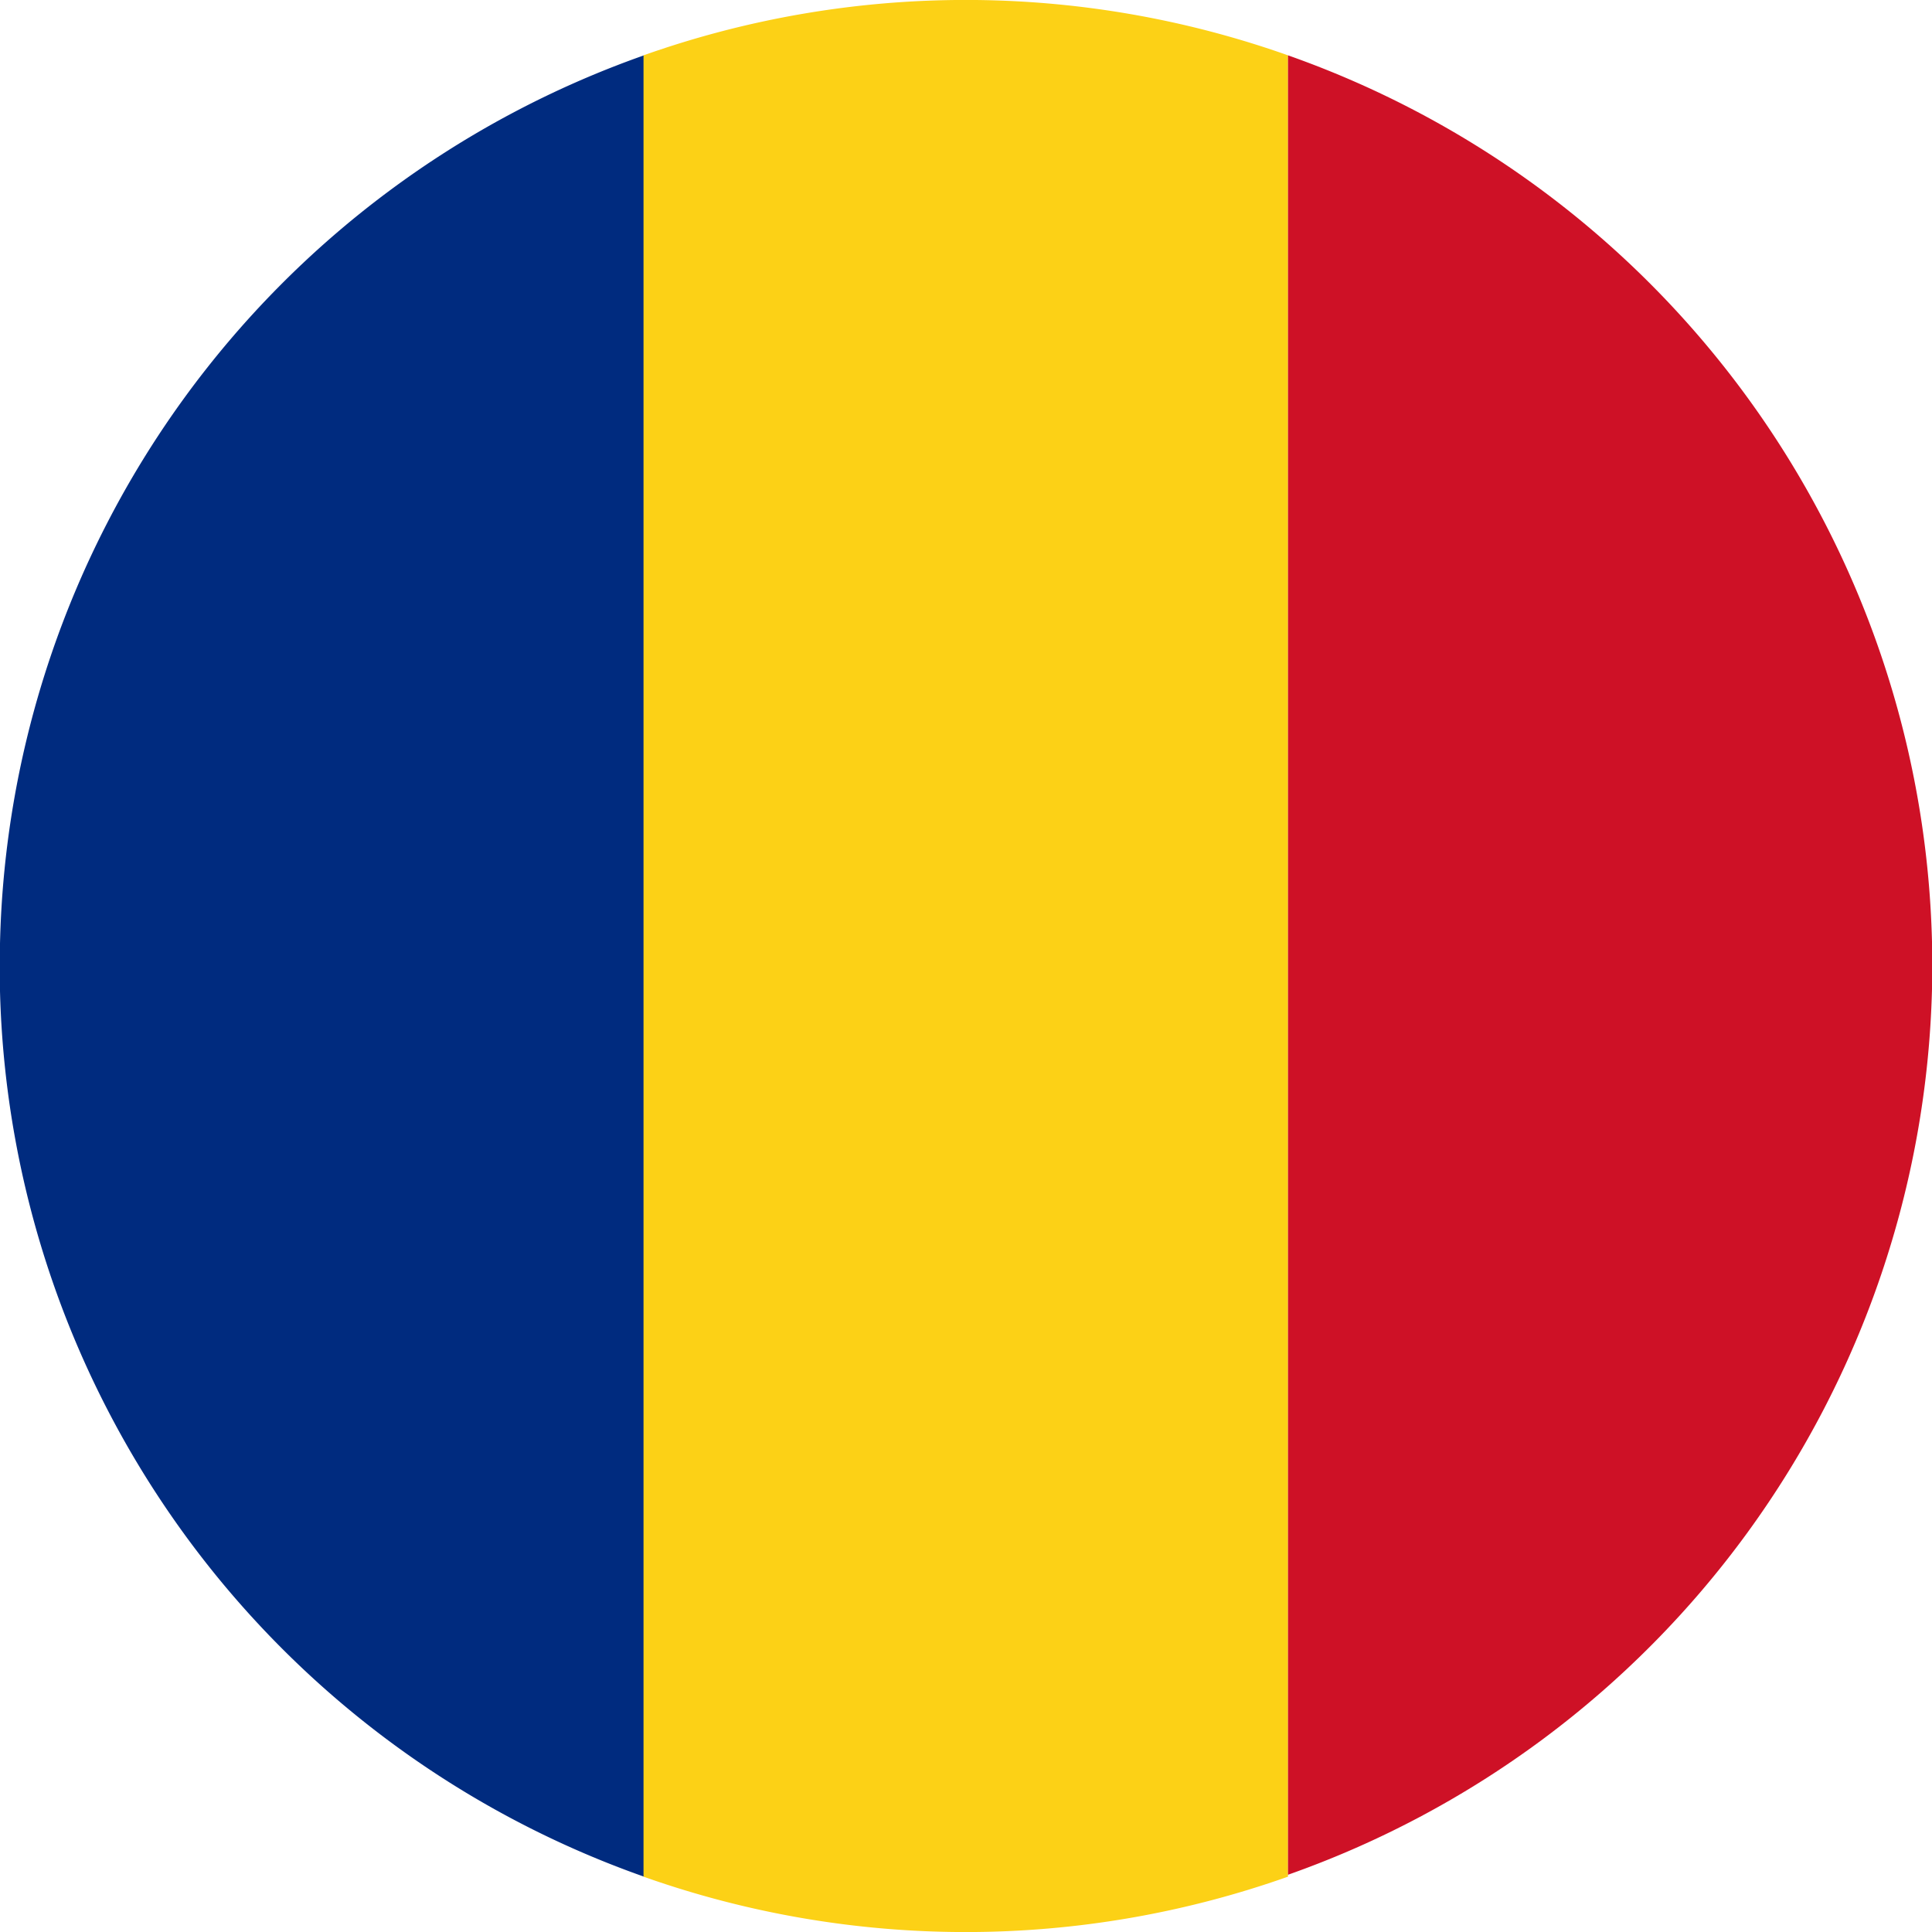
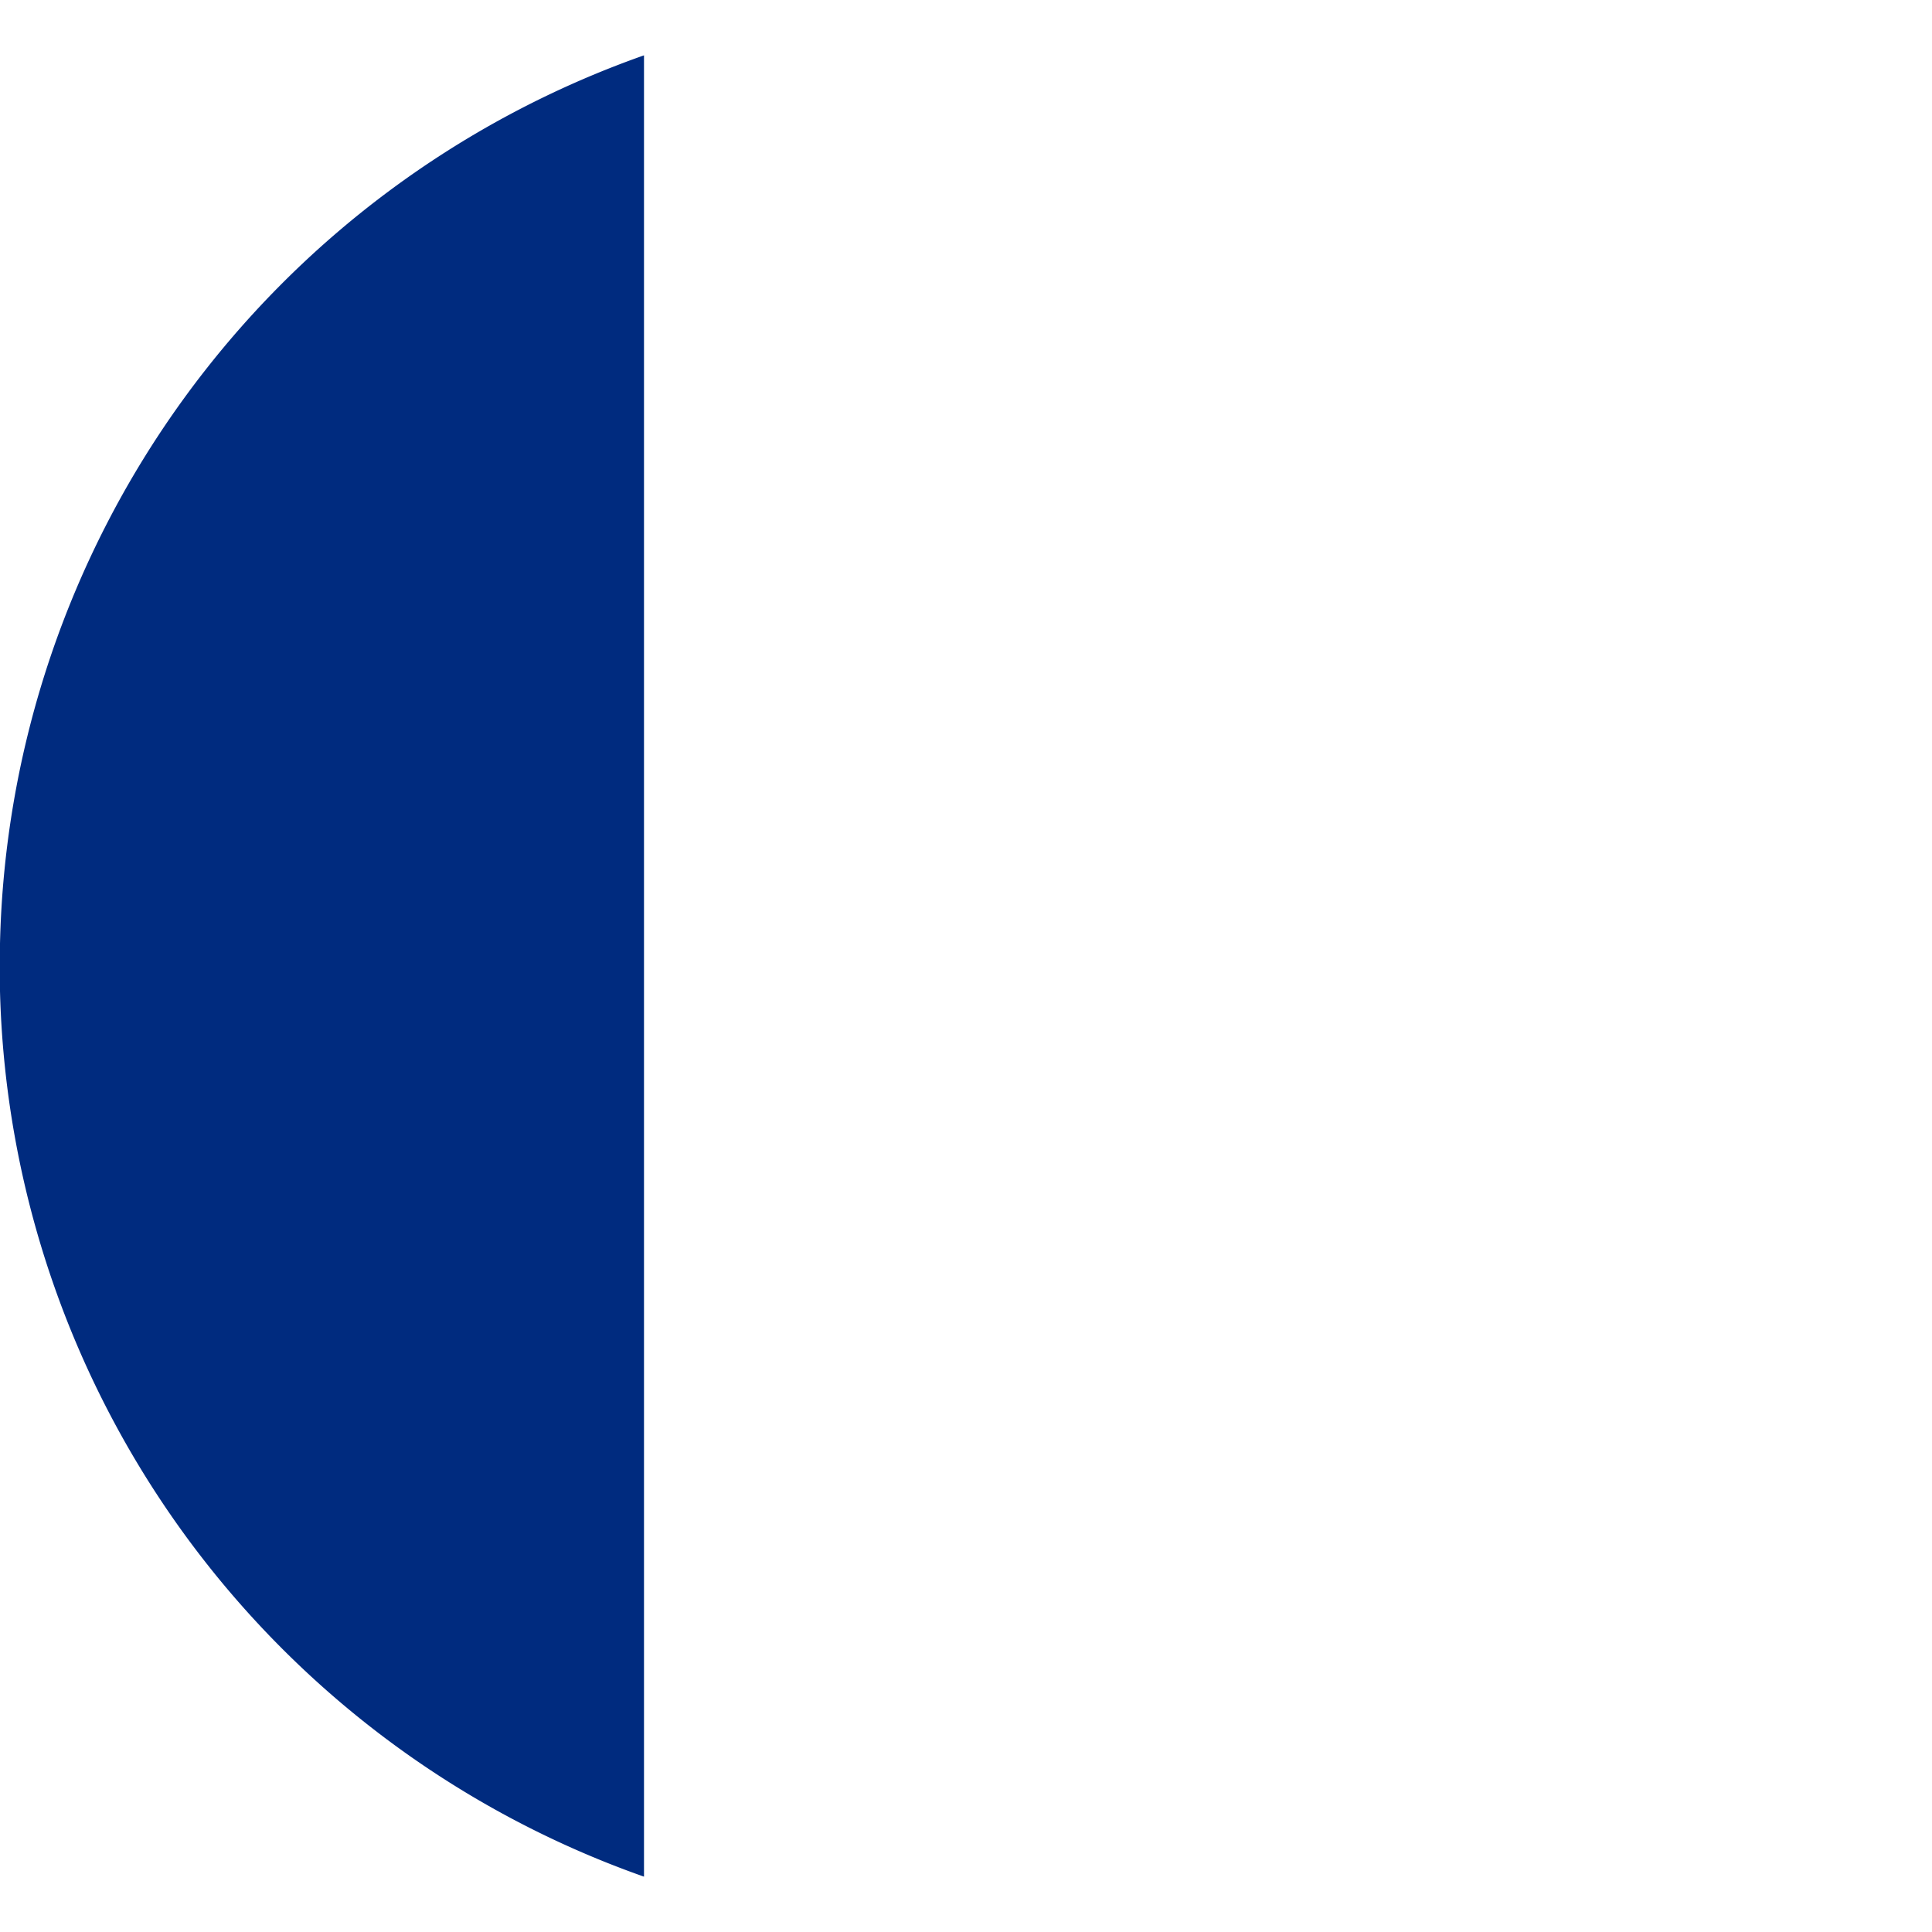
<svg xmlns="http://www.w3.org/2000/svg" id="_ÎÓÈ_1" data-name="—ÎÓÈ_1" viewBox="0 0 40.5 40.5">
  <defs>
    <style>.cls-1{fill:#002b7f;}.cls-2{fill:#fcd116;}.cls-3{fill:#ce1126;}</style>
  </defs>
  <title>romania</title>
  <path class="cls-1" d="M273.25,645.91v38.18a20.23,20.23,0,0,1-13.5-18.56v-1A20.23,20.23,0,0,1,273.25,645.91Z" transform="translate(-259.75 -644.75)" />
-   <path class="cls-2" d="M286.75,645.91v38.18a20.23,20.23,0,0,1-13.51,0V645.91A20.23,20.23,0,0,1,286.75,645.91Z" transform="translate(-259.75 -644.75)" />
-   <path class="cls-3" d="M300.25,664.49v1a20.23,20.23,0,0,1-13.5,18.56V645.91A20.23,20.23,0,0,1,300.25,664.49Z" transform="translate(-259.75 -644.75)" />
</svg>